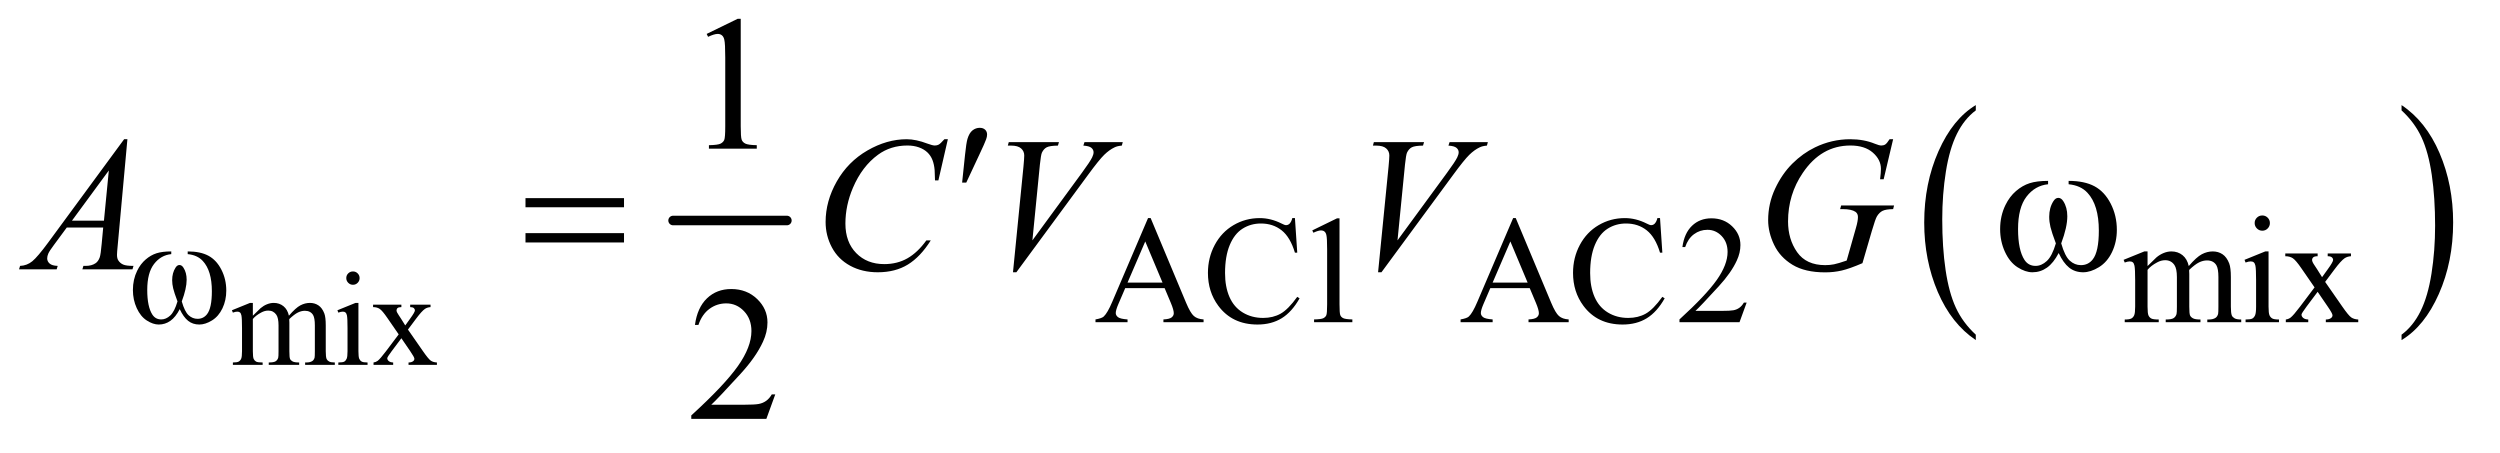
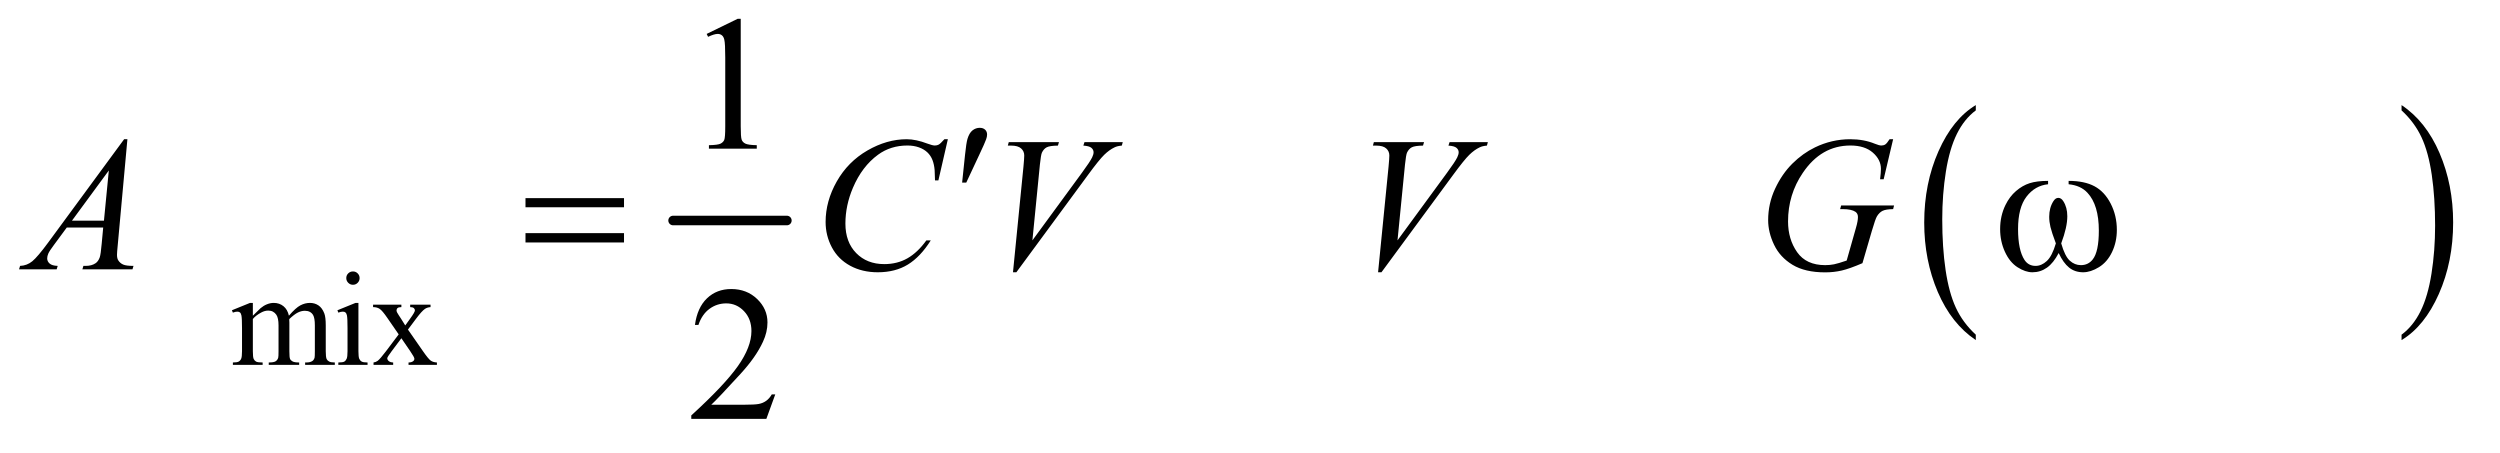
<svg xmlns="http://www.w3.org/2000/svg" stroke-dasharray="none" shape-rendering="auto" font-family="'Dialog'" text-rendering="auto" width="204" fill-opacity="1" color-interpolation="auto" color-rendering="auto" preserveAspectRatio="xMidYMid meet" font-size="12px" viewBox="0 0 204 37" fill="black" stroke="black" image-rendering="auto" stroke-miterlimit="10" stroke-linecap="square" stroke-linejoin="miter" font-style="normal" stroke-width="1" height="37" stroke-dashoffset="0" font-weight="normal" stroke-opacity="1">
  <defs id="genericDefs" />
  <g>
    <defs id="defs1">
      <clipPath clipPathUnits="userSpaceOnUse" id="clipPath1">
-         <path d="M1.14 2.967 L130.016 2.967 L130.016 25.821 L1.14 25.821 L1.14 2.967 Z" />
-       </clipPath>
+         </clipPath>
      <clipPath clipPathUnits="userSpaceOnUse" id="clipPath2">
        <path d="M36.426 94.801 L36.426 824.949 L4153.855 824.949 L4153.855 94.801 Z" />
      </clipPath>
    </defs>
    <g stroke-width="16" transform="scale(1.576,1.576) translate(-1.14,-2.967) matrix(0.031,0,0,0.031,0,0)" stroke-linejoin="round" stroke-linecap="round">
      <line y2="464" fill="none" x1="1161" clip-path="url(#clipPath2)" x2="1351" y1="464" />
    </g>
    <g transform="matrix(0.049,0,0,0.049,-1.797,-4.676)">
      <path d="M3326.984 652.781 L3326.984 661.797 Q3286.359 634.516 3263.719 581.703 Q3241.078 528.891 3241.078 466.125 Q3241.078 400.828 3264.891 347.188 Q3288.703 293.531 3326.984 270.438 L3326.984 279.25 Q3307.844 293.531 3295.547 318.312 Q3283.25 343.078 3277.172 381.188 Q3271.109 419.297 3271.109 460.656 Q3271.109 507.484 3276.703 545.281 Q3282.312 583.062 3293.828 607.938 Q3305.359 632.828 3326.984 652.781 Z" stroke="none" clip-path="url(#clipPath2)" />
    </g>
    <g transform="matrix(0.049,0,0,0.049,-1.797,-4.676)">
      <path d="M4036 279.25 L4036 270.438 Q4076.625 297.516 4099.266 350.328 Q4121.906 403.125 4121.906 465.906 Q4121.906 531.203 4098.094 584.953 Q4074.281 638.703 4036 661.797 L4036 652.781 Q4055.297 638.5 4067.594 613.719 Q4079.891 588.953 4085.875 550.953 Q4091.875 512.938 4091.875 471.375 Q4091.875 424.75 4086.344 386.859 Q4080.828 348.953 4069.234 324.078 Q4057.641 299.203 4036 279.25 Z" stroke="none" clip-path="url(#clipPath2)" />
    </g>
    <g transform="matrix(0.049,0,0,0.049,-1.797,-4.676)">
      <path d="M457.75 621.188 Q468.688 610.25 470.656 608.609 Q475.578 604.453 481.266 602.156 Q486.953 599.859 492.531 599.859 Q501.938 599.859 508.719 605.328 Q515.5 610.797 517.797 621.188 Q529.062 608.062 536.828 603.969 Q544.594 599.859 552.797 599.859 Q560.781 599.859 566.953 603.969 Q573.141 608.062 576.75 617.359 Q579.156 623.703 579.156 637.266 L579.156 680.359 Q579.156 689.766 580.578 693.266 Q581.672 695.672 584.625 697.375 Q587.578 699.062 594.25 699.062 L594.25 703 L544.812 703 L544.812 699.062 L546.891 699.062 Q553.344 699.062 556.953 696.547 Q559.469 694.797 560.562 690.969 Q561 689.109 561 680.359 L561 637.266 Q561 625.016 558.047 619.984 Q553.781 612.984 544.375 612.984 Q538.578 612.984 532.719 615.891 Q526.875 618.781 518.562 626.656 L518.344 627.859 L518.562 632.562 L518.562 680.359 Q518.562 690.641 519.703 693.156 Q520.859 695.672 524.031 697.375 Q527.203 699.062 534.859 699.062 L534.859 703 L484.219 703 L484.219 699.062 Q492.531 699.062 495.641 697.094 Q498.766 695.125 499.969 691.188 Q500.516 689.328 500.516 680.359 L500.516 637.266 Q500.516 625.016 496.906 619.656 Q492.094 612.656 483.453 612.656 Q477.547 612.656 471.75 615.828 Q462.672 620.641 457.75 626.656 L457.75 680.359 Q457.75 690.203 459.109 693.156 Q460.484 696.109 463.156 697.594 Q465.844 699.062 474.047 699.062 L474.047 703 L424.5 703 L424.5 699.062 Q431.391 699.062 434.125 697.594 Q436.859 696.109 438.281 692.891 Q439.703 689.656 439.703 680.359 L439.703 642.078 Q439.703 625.562 438.719 620.75 Q437.953 617.141 436.312 615.781 Q434.672 614.406 431.828 614.406 Q428.766 614.406 424.5 616.047 L422.859 612.109 L453.047 599.859 L457.75 599.859 L457.75 621.188 ZM624.484 547.469 Q629.078 547.469 632.297 550.703 Q635.531 553.922 635.531 558.516 Q635.531 563.109 632.297 566.391 Q629.078 569.672 624.484 569.672 Q619.891 569.672 616.609 566.391 Q613.328 563.109 613.328 558.516 Q613.328 553.922 616.547 550.703 Q619.781 547.469 624.484 547.469 ZM633.562 599.859 L633.562 680.359 Q633.562 689.766 634.922 692.891 Q636.297 696 638.969 697.531 Q641.656 699.062 648.766 699.062 L648.766 703 L600.094 703 L600.094 699.062 Q607.422 699.062 609.938 697.641 Q612.453 696.219 613.922 692.938 Q615.406 689.656 615.406 680.359 L615.406 641.75 Q615.406 625.453 614.422 620.641 Q613.656 617.141 612.016 615.781 Q610.375 614.406 607.531 614.406 Q604.469 614.406 600.094 616.047 L598.562 612.109 L628.75 599.859 L633.562 599.859 ZM657.953 602.812 L705.094 602.812 L705.094 606.859 Q700.609 606.859 698.797 608.391 Q697 609.922 697 612.438 Q697 615.062 700.828 620.531 Q702.031 622.281 704.438 626 L711.547 637.375 L719.75 626 Q727.625 615.172 727.625 612.328 Q727.625 610.031 725.766 608.453 Q723.906 606.859 719.75 606.859 L719.75 602.812 L753.656 602.812 L753.656 606.859 Q748.297 607.188 744.359 609.812 Q739 613.531 729.703 626 L716.031 644.266 L740.969 680.141 Q750.156 693.375 754.094 696.062 Q758.031 698.734 764.266 699.062 L764.266 703 L717.016 703 L717.016 699.062 Q721.938 699.062 724.672 696.875 Q726.75 695.344 726.75 692.828 Q726.75 690.312 719.75 680.141 L705.094 658.703 L689.016 680.141 Q681.578 690.094 681.578 691.953 Q681.578 694.578 684.031 696.719 Q686.5 698.844 691.422 699.062 L691.422 703 L658.719 703 L658.719 699.062 Q662.656 698.516 665.609 696.328 Q669.766 693.156 679.609 680.141 L700.609 652.25 L681.578 624.688 Q673.484 612.875 669.047 609.875 Q664.625 606.859 657.953 606.859 L657.953 602.812 Z" stroke="none" clip-path="url(#clipPath2)" />
    </g>
    <g transform="matrix(0.049,0,0,0.049,-1.797,-4.676)">
-       <path d="M1976.125 575.25 L1910.5 575.25 L1899 602 Q1894.75 611.875 1894.75 616.75 Q1894.75 620.625 1898.438 623.562 Q1902.125 626.5 1914.375 627.375 L1914.375 632 L1861 632 L1861 627.375 Q1871.625 625.5 1874.75 622.5 Q1881.125 616.5 1888.875 598.125 L1948.5 458.625 L1952.875 458.625 L2011.875 599.625 Q2019 616.625 2024.812 621.688 Q2030.625 626.75 2041 627.375 L2041 632 L1974.125 632 L1974.125 627.375 Q1984.25 626.875 1987.812 624 Q1991.375 621.125 1991.375 617 Q1991.375 611.5 1986.375 599.625 L1976.125 575.25 ZM1972.625 566 L1943.875 497.5 L1914.375 566 L1972.625 566 ZM2193.125 458.625 L2197 516.25 L2193.125 516.25 Q2185.375 490.375 2171 479 Q2156.625 467.625 2136.5 467.625 Q2119.625 467.625 2106 476.188 Q2092.375 484.75 2084.562 503.5 Q2076.75 522.25 2076.75 550.125 Q2076.75 573.125 2084.125 590 Q2091.5 606.875 2106.312 615.875 Q2121.125 624.875 2140.125 624.875 Q2156.625 624.875 2169.25 617.812 Q2181.875 610.75 2197 589.75 L2200.875 592.25 Q2188.125 614.875 2171.125 625.375 Q2154.125 635.875 2130.75 635.875 Q2088.625 635.875 2065.5 604.625 Q2048.25 581.375 2048.25 549.875 Q2048.25 524.5 2059.625 503.25 Q2071 482 2090.938 470.312 Q2110.875 458.625 2134.5 458.625 Q2152.875 458.625 2170.75 467.625 Q2176 470.375 2178.25 470.375 Q2181.625 470.375 2184.125 468 Q2187.375 464.625 2188.75 458.625 L2193.125 458.625 ZM2222 479.125 L2263.25 459 L2267.375 459 L2267.375 602.125 Q2267.375 616.375 2268.562 619.875 Q2269.75 623.375 2273.5 625.25 Q2277.25 627.125 2288.75 627.375 L2288.75 632 L2225 632 L2225 627.375 Q2237 627.125 2240.5 625.312 Q2244 623.5 2245.375 620.438 Q2246.75 617.375 2246.75 602.125 L2246.75 510.625 Q2246.75 492.125 2245.5 486.875 Q2244.625 482.875 2242.312 481 Q2240 479.125 2236.75 479.125 Q2232.125 479.125 2223.875 483 L2222 479.125 ZM2584.125 575.25 L2518.5 575.25 L2507 602 Q2502.75 611.875 2502.75 616.75 Q2502.75 620.625 2506.438 623.562 Q2510.125 626.5 2522.375 627.375 L2522.375 632 L2469 632 L2469 627.375 Q2479.625 625.5 2482.75 622.5 Q2489.125 616.5 2496.875 598.125 L2556.5 458.625 L2560.875 458.625 L2619.875 599.625 Q2627 616.625 2632.812 621.688 Q2638.625 626.75 2649 627.375 L2649 632 L2582.125 632 L2582.125 627.375 Q2592.25 626.875 2595.812 624 Q2599.375 621.125 2599.375 617 Q2599.375 611.5 2594.375 599.625 L2584.125 575.25 ZM2580.625 566 L2551.875 497.5 L2522.375 566 L2580.625 566 ZM2801.125 458.625 L2805 516.25 L2801.125 516.25 Q2793.375 490.375 2779 479 Q2764.625 467.625 2744.5 467.625 Q2727.625 467.625 2714 476.188 Q2700.375 484.75 2692.562 503.5 Q2684.75 522.25 2684.75 550.125 Q2684.75 573.125 2692.125 590 Q2699.5 606.875 2714.312 615.875 Q2729.125 624.875 2748.125 624.875 Q2764.625 624.875 2777.25 617.812 Q2789.875 610.75 2805 589.75 L2808.875 592.25 Q2796.125 614.875 2779.125 625.375 Q2762.125 635.875 2738.75 635.875 Q2696.625 635.875 2673.5 604.625 Q2656.25 581.375 2656.25 549.875 Q2656.25 524.5 2667.625 503.25 Q2679 482 2698.938 470.312 Q2718.875 458.625 2742.5 458.625 Q2760.875 458.625 2778.75 467.625 Q2784 470.375 2786.25 470.375 Q2789.625 470.375 2792.125 468 Q2795.375 464.625 2796.75 458.625 L2801.125 458.625 ZM2945.375 599.375 L2933.5 632 L2833.5 632 L2833.5 627.375 Q2877.625 587.125 2895.625 561.625 Q2913.625 536.125 2913.625 515 Q2913.625 498.875 2903.75 488.5 Q2893.875 478.125 2880.125 478.125 Q2867.625 478.125 2857.688 485.438 Q2847.75 492.75 2843 506.875 L2838.375 506.875 Q2841.5 483.75 2854.438 471.375 Q2867.375 459 2886.75 459 Q2907.375 459 2921.188 472.25 Q2935 485.5 2935 503.5 Q2935 516.375 2929 529.25 Q2919.75 549.5 2899 572.125 Q2867.875 606.125 2860.125 613.125 L2904.375 613.125 Q2917.875 613.125 2923.312 612.125 Q2928.75 611.125 2933.125 608.062 Q2937.5 605 2940.75 599.375 L2945.375 599.375 ZM3613 538.5 Q3625.5 526 3627.75 524.125 Q3633.375 519.375 3639.875 516.75 Q3646.375 514.125 3652.75 514.125 Q3663.5 514.125 3671.25 520.375 Q3679 526.625 3681.625 538.5 Q3694.5 523.5 3703.375 518.812 Q3712.25 514.125 3721.625 514.125 Q3730.75 514.125 3737.812 518.812 Q3744.875 523.5 3749 534.125 Q3751.75 541.375 3751.75 556.875 L3751.75 606.125 Q3751.75 616.875 3753.375 620.875 Q3754.625 623.625 3758 625.562 Q3761.375 627.5 3769 627.5 L3769 632 L3712.5 632 L3712.5 627.5 L3714.875 627.5 Q3722.25 627.5 3726.375 624.625 Q3729.25 622.625 3730.5 618.25 Q3731 616.125 3731 606.125 L3731 556.875 Q3731 542.875 3727.625 537.125 Q3722.75 529.125 3712 529.125 Q3705.375 529.125 3698.688 532.438 Q3692 535.75 3682.5 544.75 L3682.25 546.125 L3682.5 551.5 L3682.5 606.125 Q3682.5 617.875 3683.812 620.75 Q3685.125 623.625 3688.75 625.562 Q3692.375 627.5 3701.125 627.5 L3701.125 632 L3643.25 632 L3643.25 627.5 Q3652.75 627.5 3656.312 625.25 Q3659.875 623 3661.25 618.5 Q3661.875 616.375 3661.875 606.125 L3661.875 556.875 Q3661.875 542.875 3657.75 536.75 Q3652.25 528.75 3642.375 528.75 Q3635.625 528.75 3629 532.375 Q3618.625 537.875 3613 544.75 L3613 606.125 Q3613 617.375 3614.562 620.75 Q3616.125 624.125 3619.188 625.812 Q3622.25 627.5 3631.625 627.5 L3631.625 632 L3575 632 L3575 627.5 Q3582.875 627.5 3586 625.812 Q3589.125 624.125 3590.75 620.438 Q3592.375 616.75 3592.375 606.125 L3592.375 562.375 Q3592.375 543.5 3591.25 538 Q3590.375 533.875 3588.5 532.312 Q3586.625 530.75 3583.375 530.75 Q3579.875 530.75 3575 532.625 L3573.125 528.125 L3607.625 514.125 L3613 514.125 L3613 538.5 ZM3804.125 454.25 Q3809.375 454.25 3813.062 457.938 Q3816.75 461.625 3816.75 466.875 Q3816.75 472.125 3813.062 475.875 Q3809.375 479.625 3804.125 479.625 Q3798.875 479.625 3795.125 475.875 Q3791.375 472.125 3791.375 466.875 Q3791.375 461.625 3795.062 457.938 Q3798.75 454.25 3804.125 454.25 ZM3814.5 514.125 L3814.5 606.125 Q3814.5 616.875 3816.062 620.438 Q3817.625 624 3820.688 625.75 Q3823.75 627.5 3831.875 627.5 L3831.875 632 L3776.25 632 L3776.25 627.5 Q3784.625 627.5 3787.5 625.875 Q3790.375 624.25 3792.062 620.5 Q3793.75 616.75 3793.75 606.125 L3793.75 562 Q3793.75 543.375 3792.625 537.875 Q3791.75 533.875 3789.875 532.312 Q3788 530.75 3784.75 530.75 Q3781.25 530.75 3776.25 532.625 L3774.5 528.125 L3809 514.125 L3814.5 514.125 ZM3842.375 517.5 L3896.25 517.5 L3896.25 522.125 Q3891.125 522.125 3889.062 523.875 Q3887 525.625 3887 528.5 Q3887 531.5 3891.375 537.75 Q3892.75 539.75 3895.5 544 L3903.625 557 L3913 544 Q3922 531.625 3922 528.375 Q3922 525.75 3919.875 523.938 Q3917.75 522.125 3913 522.125 L3913 517.5 L3951.75 517.5 L3951.75 522.125 Q3945.625 522.5 3941.125 525.5 Q3935 529.75 3924.375 544 L3908.75 564.875 L3937.25 605.875 Q3947.75 621 3952.25 624.062 Q3956.75 627.125 3963.875 627.5 L3963.875 632 L3909.875 632 L3909.875 627.5 Q3915.5 627.5 3918.625 625 Q3921 623.25 3921 620.375 Q3921 617.5 3913 605.875 L3896.25 581.375 L3877.875 605.875 Q3869.375 617.25 3869.375 619.375 Q3869.375 622.375 3872.188 624.812 Q3875 627.25 3880.625 627.5 L3880.625 632 L3843.25 632 L3843.25 627.5 Q3847.75 626.875 3851.125 624.375 Q3855.875 620.75 3867.125 605.875 L3891.125 574 L3869.375 542.5 Q3860.125 529 3855.062 525.562 Q3850 522.125 3842.375 522.125 L3842.375 517.5 Z" stroke="none" clip-path="url(#clipPath2)" />
-     </g>
+       </g>
    <g transform="matrix(0.049,0,0,0.049,-1.797,-4.676)">
      <path d="M1213.5 151.906 L1265.062 126.75 L1270.219 126.75 L1270.219 305.656 Q1270.219 323.469 1271.703 327.844 Q1273.188 332.219 1277.875 334.562 Q1282.562 336.906 1296.938 337.219 L1296.938 343 L1217.25 343 L1217.25 337.219 Q1232.25 336.906 1236.625 334.641 Q1241 332.375 1242.719 328.547 Q1244.438 324.719 1244.438 305.656 L1244.438 191.281 Q1244.438 168.156 1242.875 161.594 Q1241.781 156.594 1238.891 154.25 Q1236 151.906 1231.938 151.906 Q1226.156 151.906 1215.844 156.75 L1213.5 151.906 Z" stroke="none" clip-path="url(#clipPath2)" />
    </g>
    <g transform="matrix(0.049,0,0,0.049,-1.797,-4.676)">
      <path d="M1327.719 752.219 L1312.875 793 L1187.875 793 L1187.875 787.219 Q1243.031 736.906 1265.531 705.031 Q1288.031 673.156 1288.031 646.75 Q1288.031 626.594 1275.688 613.625 Q1263.344 600.656 1246.156 600.656 Q1230.531 600.656 1218.109 609.797 Q1205.688 618.938 1199.75 636.594 L1193.969 636.594 Q1197.875 607.688 1214.047 592.219 Q1230.219 576.75 1254.438 576.75 Q1280.219 576.75 1297.484 593.312 Q1314.75 609.875 1314.75 632.375 Q1314.75 648.469 1307.25 664.562 Q1295.688 689.875 1269.75 718.156 Q1230.844 760.656 1221.156 769.406 L1276.469 769.406 Q1293.344 769.406 1300.141 768.156 Q1306.938 766.906 1312.406 763.078 Q1317.875 759.25 1321.938 752.219 L1327.719 752.219 Z" stroke="none" clip-path="url(#clipPath2)" />
    </g>
    <g transform="matrix(0.049,0,0,0.049,-1.797,-4.676)">
      <path d="M248.844 327.281 L232.75 503.531 Q231.5 515.875 231.5 519.781 Q231.5 526.031 233.844 529.312 Q236.812 533.844 241.891 536.031 Q246.969 538.219 259 538.219 L257.281 544 L173.844 544 L175.562 538.219 L179.156 538.219 Q189.312 538.219 195.719 533.844 Q200.25 530.875 202.75 524 Q204.469 519.156 206.031 501.188 L208.531 474.312 L147.906 474.312 L126.344 503.531 Q119 513.375 117.125 517.672 Q115.25 521.969 115.25 525.719 Q115.25 530.719 119.312 534.312 Q123.375 537.906 132.75 538.219 L131.031 544 L68.375 544 L70.094 538.219 Q81.656 537.75 90.484 530.484 Q99.312 523.219 116.812 499.469 L243.375 327.281 L248.844 327.281 ZM217.906 379.312 L156.5 462.906 L209.781 462.906 L217.906 379.312 ZM1615.156 327.281 L1599.375 395.875 L1593.75 395.875 L1593.125 378.688 Q1592.344 369.312 1589.531 361.969 Q1586.719 354.625 1581.094 349.234 Q1575.469 343.844 1566.875 340.797 Q1558.281 337.75 1547.812 337.75 Q1519.844 337.75 1498.906 353.062 Q1472.188 372.594 1457.031 408.219 Q1444.531 437.594 1444.531 467.75 Q1444.531 498.531 1462.5 516.891 Q1480.469 535.25 1509.219 535.25 Q1530.938 535.25 1547.891 525.562 Q1564.844 515.875 1579.375 495.719 L1586.719 495.719 Q1569.531 523.062 1548.594 535.953 Q1527.656 548.844 1498.438 548.844 Q1472.5 548.844 1452.5 537.984 Q1432.5 527.125 1422.031 507.438 Q1411.562 487.75 1411.562 465.094 Q1411.562 430.406 1430.156 397.594 Q1448.75 364.781 1481.172 346.031 Q1513.594 327.281 1546.562 327.281 Q1562.031 327.281 1581.25 334.625 Q1589.688 337.75 1593.438 337.75 Q1597.188 337.75 1600 336.188 Q1602.812 334.625 1609.375 327.281 L1615.156 327.281 ZM1723.594 548.844 L1741.094 372.438 Q1742.344 359 1742.344 354.312 Q1742.344 347.281 1737.109 342.594 Q1731.875 337.906 1720.625 337.906 L1715 337.906 L1716.562 332.125 L1800.156 332.125 L1798.438 337.906 Q1784.844 338.062 1779.766 340.719 Q1774.688 343.375 1771.719 349.781 Q1770.156 353.219 1768.438 369.312 L1755.938 495.719 L1838.594 382.906 Q1852.031 364.625 1855.469 357.438 Q1857.812 352.594 1857.812 349 Q1857.812 344.781 1854.219 341.656 Q1850.625 338.531 1840.781 337.906 L1842.656 332.125 L1906.406 332.125 L1904.844 337.906 Q1897.188 338.531 1892.656 340.875 Q1884.062 344.938 1875.547 353.219 Q1867.031 361.5 1848.594 386.656 L1729.219 548.844 L1723.594 548.844 ZM2331.594 548.844 L2349.094 372.438 Q2350.344 359 2350.344 354.312 Q2350.344 347.281 2345.109 342.594 Q2339.875 337.906 2328.625 337.906 L2323 337.906 L2324.562 332.125 L2408.156 332.125 L2406.438 337.906 Q2392.844 338.062 2387.766 340.719 Q2382.688 343.375 2379.719 349.781 Q2378.156 353.219 2376.438 369.312 L2363.938 495.719 L2446.594 382.906 Q2460.031 364.625 2463.469 357.438 Q2465.812 352.594 2465.812 349 Q2465.812 344.781 2462.219 341.656 Q2458.625 338.531 2448.781 337.906 L2450.656 332.125 L2514.406 332.125 L2512.844 337.906 Q2505.188 338.531 2500.656 340.875 Q2492.062 344.938 2483.547 353.219 Q2475.031 361.5 2456.594 386.656 L2337.219 548.844 L2331.594 548.844 ZM3189.312 327.281 L3173.531 394 L3167.594 394 Q3169 382.281 3169 376.656 Q3169 361.344 3155.484 349.547 Q3141.969 337.75 3118.219 337.75 Q3069.625 337.75 3038.844 383.375 Q3014.312 419.469 3014.312 464.156 Q3014.312 493.844 3029.469 515.406 Q3044.625 536.969 3076.188 536.969 Q3084 536.969 3090.953 535.562 Q3097.906 534.156 3111.969 529.312 L3127.438 474.781 Q3130.719 463.531 3130.719 456.812 Q3130.719 451.188 3126.656 448.219 Q3120.094 443.688 3105.406 443.688 L3101.031 443.688 L3102.75 437.594 L3190.875 437.594 L3189.312 443.688 Q3177.281 443.844 3171.812 446.5 Q3166.344 449.156 3162.438 455.562 Q3159.781 459.781 3153.844 480.094 L3138.219 533.688 Q3116.812 542.906 3103.688 545.953 Q3090.562 549 3076.031 549 Q3042.594 549 3021.812 536.422 Q3001.031 523.844 2991.109 503.141 Q2981.188 482.438 2981.188 461.969 Q2981.188 434.469 2992.75 409.703 Q3004.312 384.938 3021.578 367.828 Q3038.844 350.719 3059.156 340.875 Q3087.125 327.281 3117.906 327.281 Q3140.562 327.281 3158.844 334.781 Q3166.188 337.75 3169.625 337.75 Q3173.531 337.75 3176.266 335.953 Q3179 334.156 3183.375 327.281 L3189.312 327.281 Z" stroke="none" clip-path="url(#clipPath2)" />
    </g>
    <g transform="matrix(0.049,0,0,0.049,-1.797,-4.676)">
-       <path d="M349.25 518.625 L349.25 514.125 Q370.375 514.125 383.75 521.312 Q397.125 528.5 405.312 544.438 Q413.5 560.375 413.5 579.375 Q413.5 595.5 407.125 608.875 Q400.75 622.25 389.688 629.062 Q378.625 635.875 368.625 635.875 Q357.625 635.875 349.875 629.625 Q342.125 623.375 336 610.25 Q329.125 623.5 320.438 629.688 Q311.75 635.875 301 635.875 Q291.625 635.875 281.188 629.188 Q270.75 622.5 264.375 608.562 Q258 594.625 258 578.375 Q258 560.75 265.125 546.25 Q270.625 535 279.188 527.625 Q287.75 520.25 297.375 517.188 Q307 514.125 321.875 514.125 L321.875 518.625 Q304.5 520.375 293.188 535.062 Q281.875 549.75 281.875 578.25 Q281.875 606.375 290.5 619.5 Q295.75 627.375 305.25 627.375 Q313.125 627.375 320.188 620.875 Q327.25 614.375 332.25 597.375 Q326.75 582.75 325.062 575.625 Q323.375 568.5 323.375 562 Q323.375 549.875 329 541.125 Q331.75 536.75 335.5 536.75 Q339.375 536.75 342.125 541.125 Q347.5 549.375 347.5 561.25 Q347.5 575.75 339.375 597.375 Q344.25 614.5 350.812 620.438 Q357.375 626.375 365.625 626.375 Q375.375 626.375 381.375 618.75 Q389.5 608.5 389.5 580.375 Q389.5 546.25 374.375 530 Q365.25 520.125 349.25 518.625 Z" stroke="none" clip-path="url(#clipPath2)" />
-     </g>
+       </g>
    <g transform="matrix(0.049,0,0,0.049,-1.797,-4.676)">
      <path d="M1638.906 399.531 L1643.75 353.281 Q1645.781 333.594 1647.812 326.719 Q1650.781 316.875 1656.172 312.578 Q1661.562 308.281 1668.281 308.281 Q1673.906 308.281 1677.188 311.406 Q1680.469 314.531 1680.469 319.375 Q1680.469 323.125 1678.906 327.344 Q1676.875 333.281 1667.344 353.438 L1645.781 399.531 L1638.906 399.531 Z" stroke="none" clip-path="url(#clipPath2)" />
    </g>
    <g transform="matrix(0.049,0,0,0.049,-1.797,-4.676)">
      <path d="M911.781 425.406 L1075.844 425.406 L1075.844 440.562 L911.781 440.562 L911.781 425.406 ZM911.781 483.688 L1075.844 483.688 L1075.844 499.156 L911.781 499.156 L911.781 483.688 ZM3481.562 402.281 L3481.562 396.656 Q3507.969 396.656 3524.688 405.641 Q3541.406 414.625 3551.641 434.547 Q3561.875 454.469 3561.875 478.219 Q3561.875 498.375 3553.906 515.094 Q3545.938 531.812 3532.109 540.328 Q3518.281 548.844 3505.781 548.844 Q3492.031 548.844 3482.344 541.031 Q3472.656 533.219 3465 516.812 Q3456.406 533.375 3445.547 541.109 Q3434.688 548.844 3421.25 548.844 Q3409.531 548.844 3396.484 540.484 Q3383.438 532.125 3375.469 514.703 Q3367.5 497.281 3367.5 476.969 Q3367.5 454.938 3376.406 436.812 Q3383.281 422.75 3393.984 413.531 Q3404.688 404.312 3416.719 400.484 Q3428.75 396.656 3447.344 396.656 L3447.344 402.281 Q3425.625 404.469 3411.484 422.828 Q3397.344 441.188 3397.344 476.812 Q3397.344 511.969 3408.125 528.375 Q3414.688 538.219 3426.562 538.219 Q3436.406 538.219 3445.234 530.094 Q3454.062 521.969 3460.312 500.719 Q3453.438 482.438 3451.328 473.531 Q3449.219 464.625 3449.219 456.5 Q3449.219 441.344 3456.25 430.406 Q3459.688 424.938 3464.375 424.938 Q3469.219 424.938 3472.656 430.406 Q3479.375 440.719 3479.375 455.562 Q3479.375 473.688 3469.219 500.719 Q3475.312 522.125 3483.516 529.547 Q3491.719 536.969 3502.031 536.969 Q3514.219 536.969 3521.719 527.438 Q3531.875 514.625 3531.875 479.469 Q3531.875 436.812 3512.969 416.5 Q3501.562 404.156 3481.562 402.281 Z" stroke="none" clip-path="url(#clipPath2)" />
    </g>
  </g>
</svg>